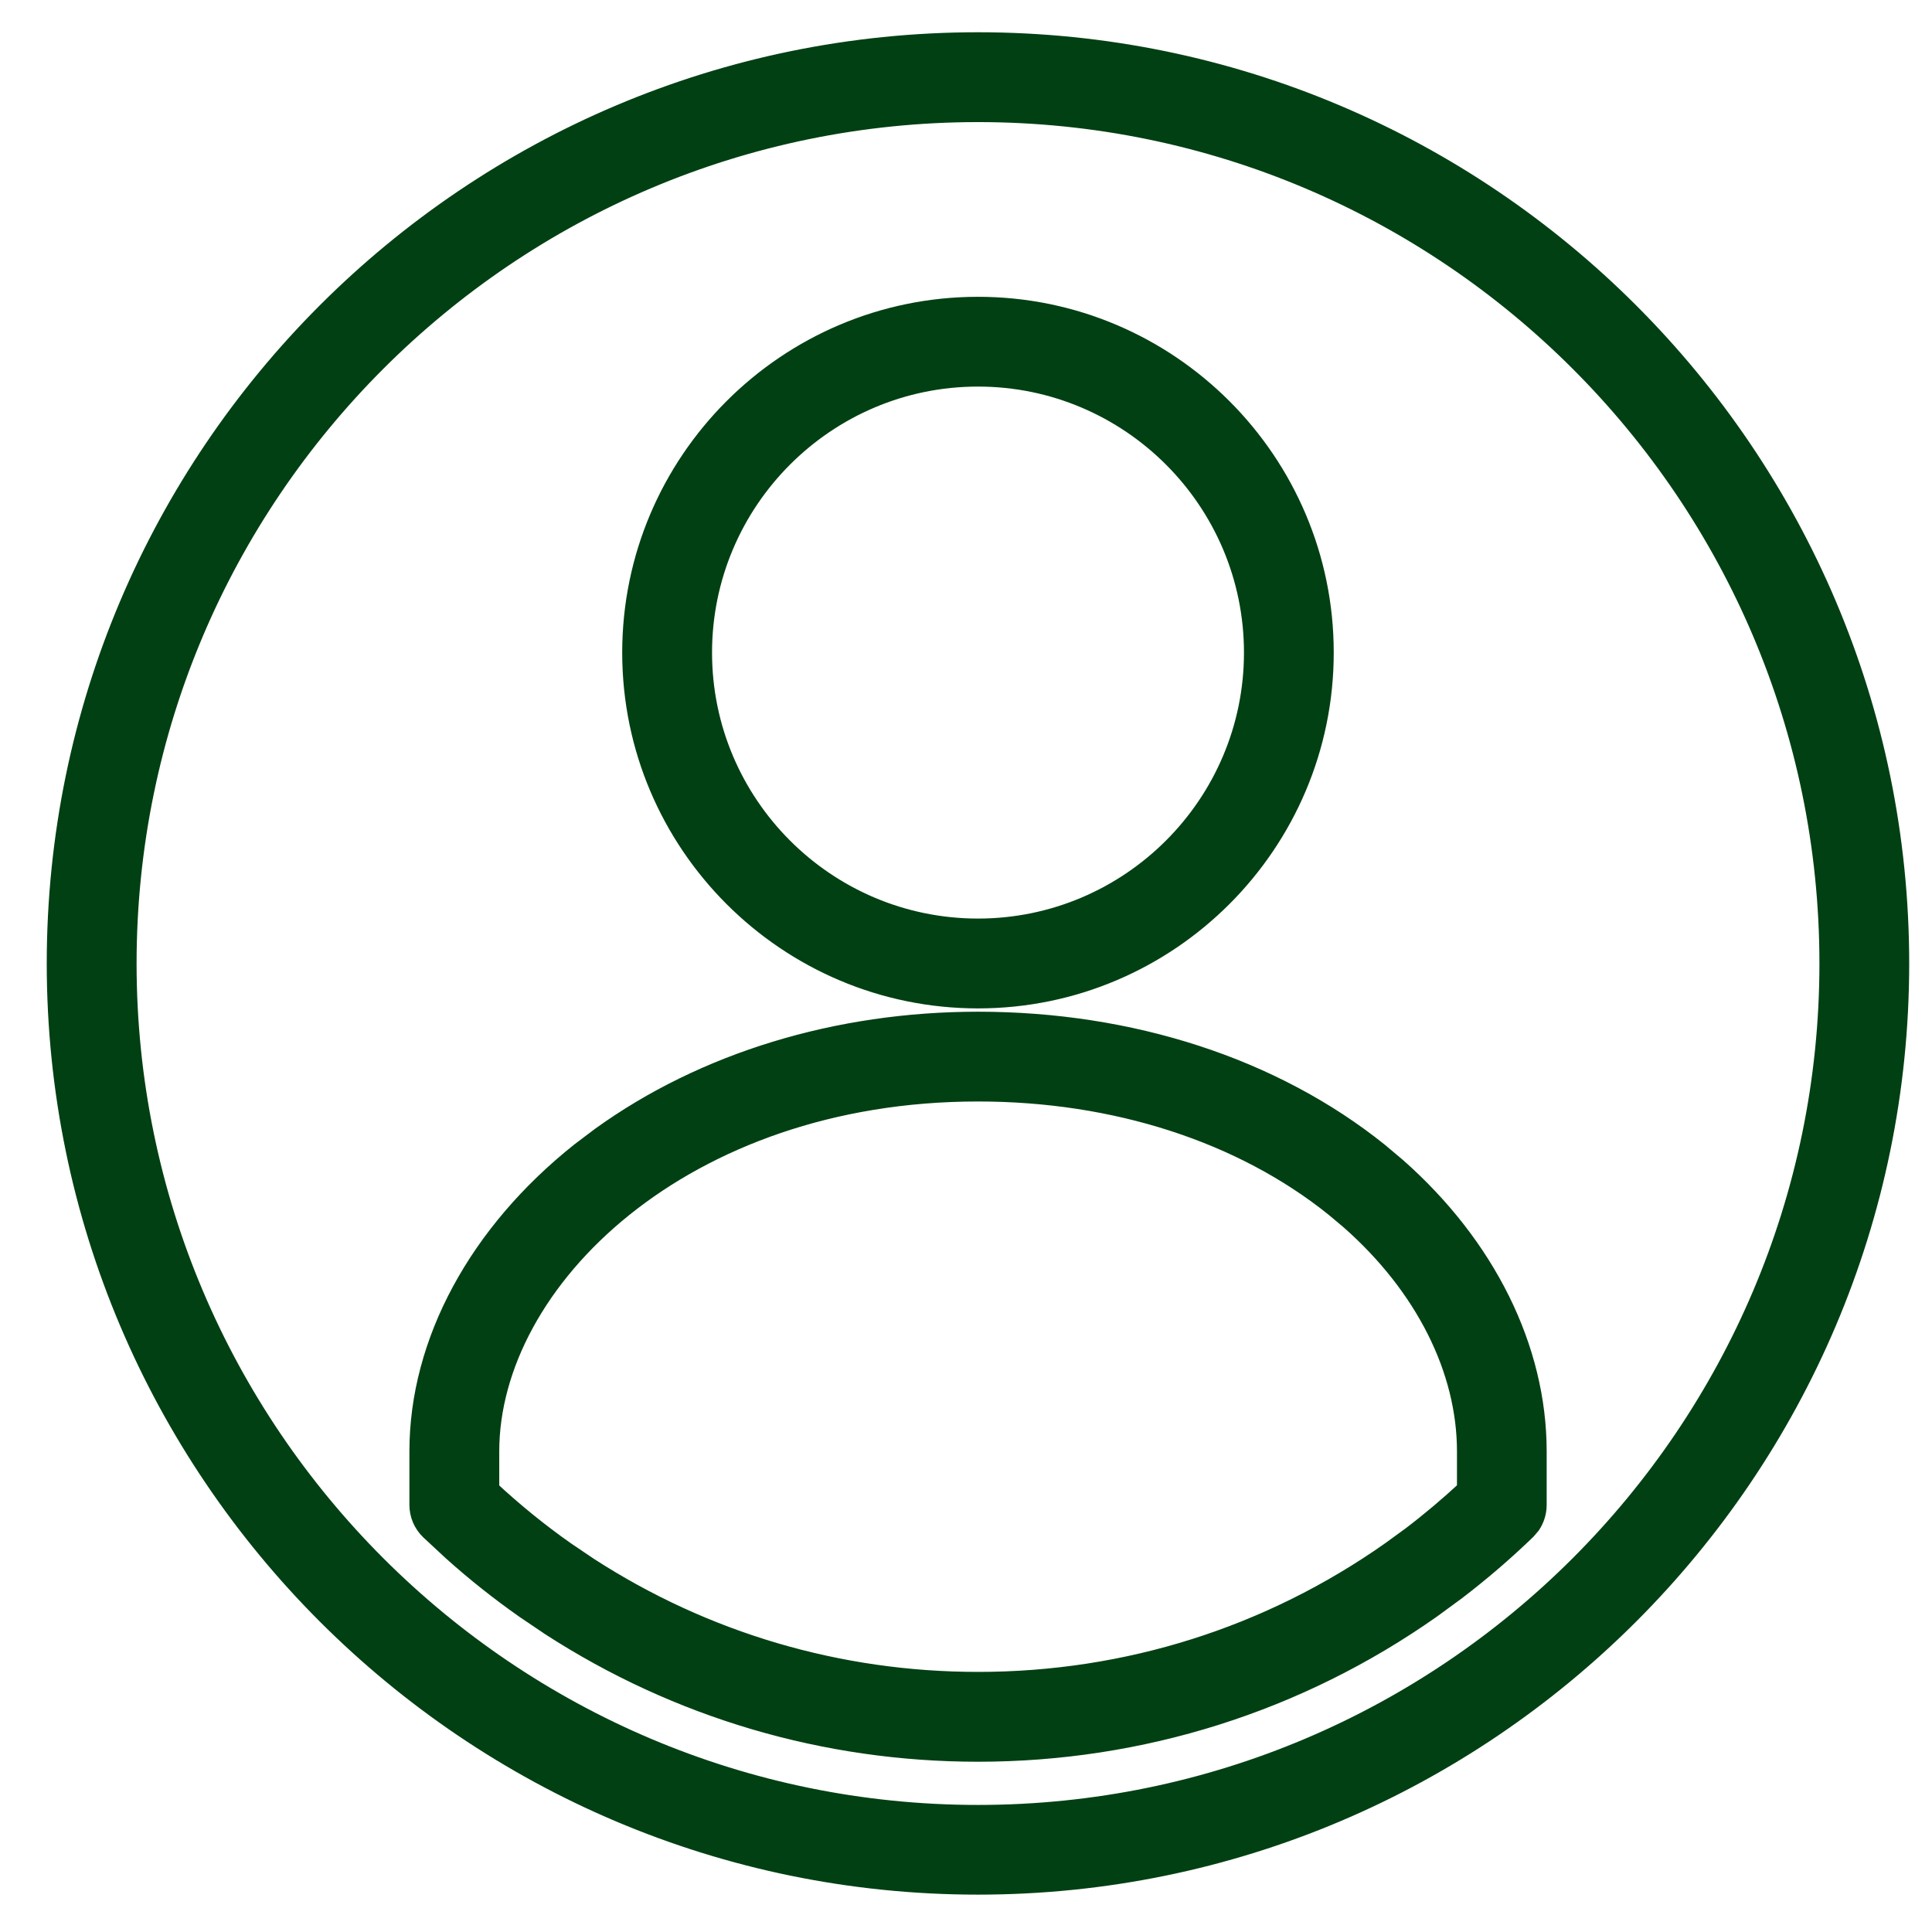
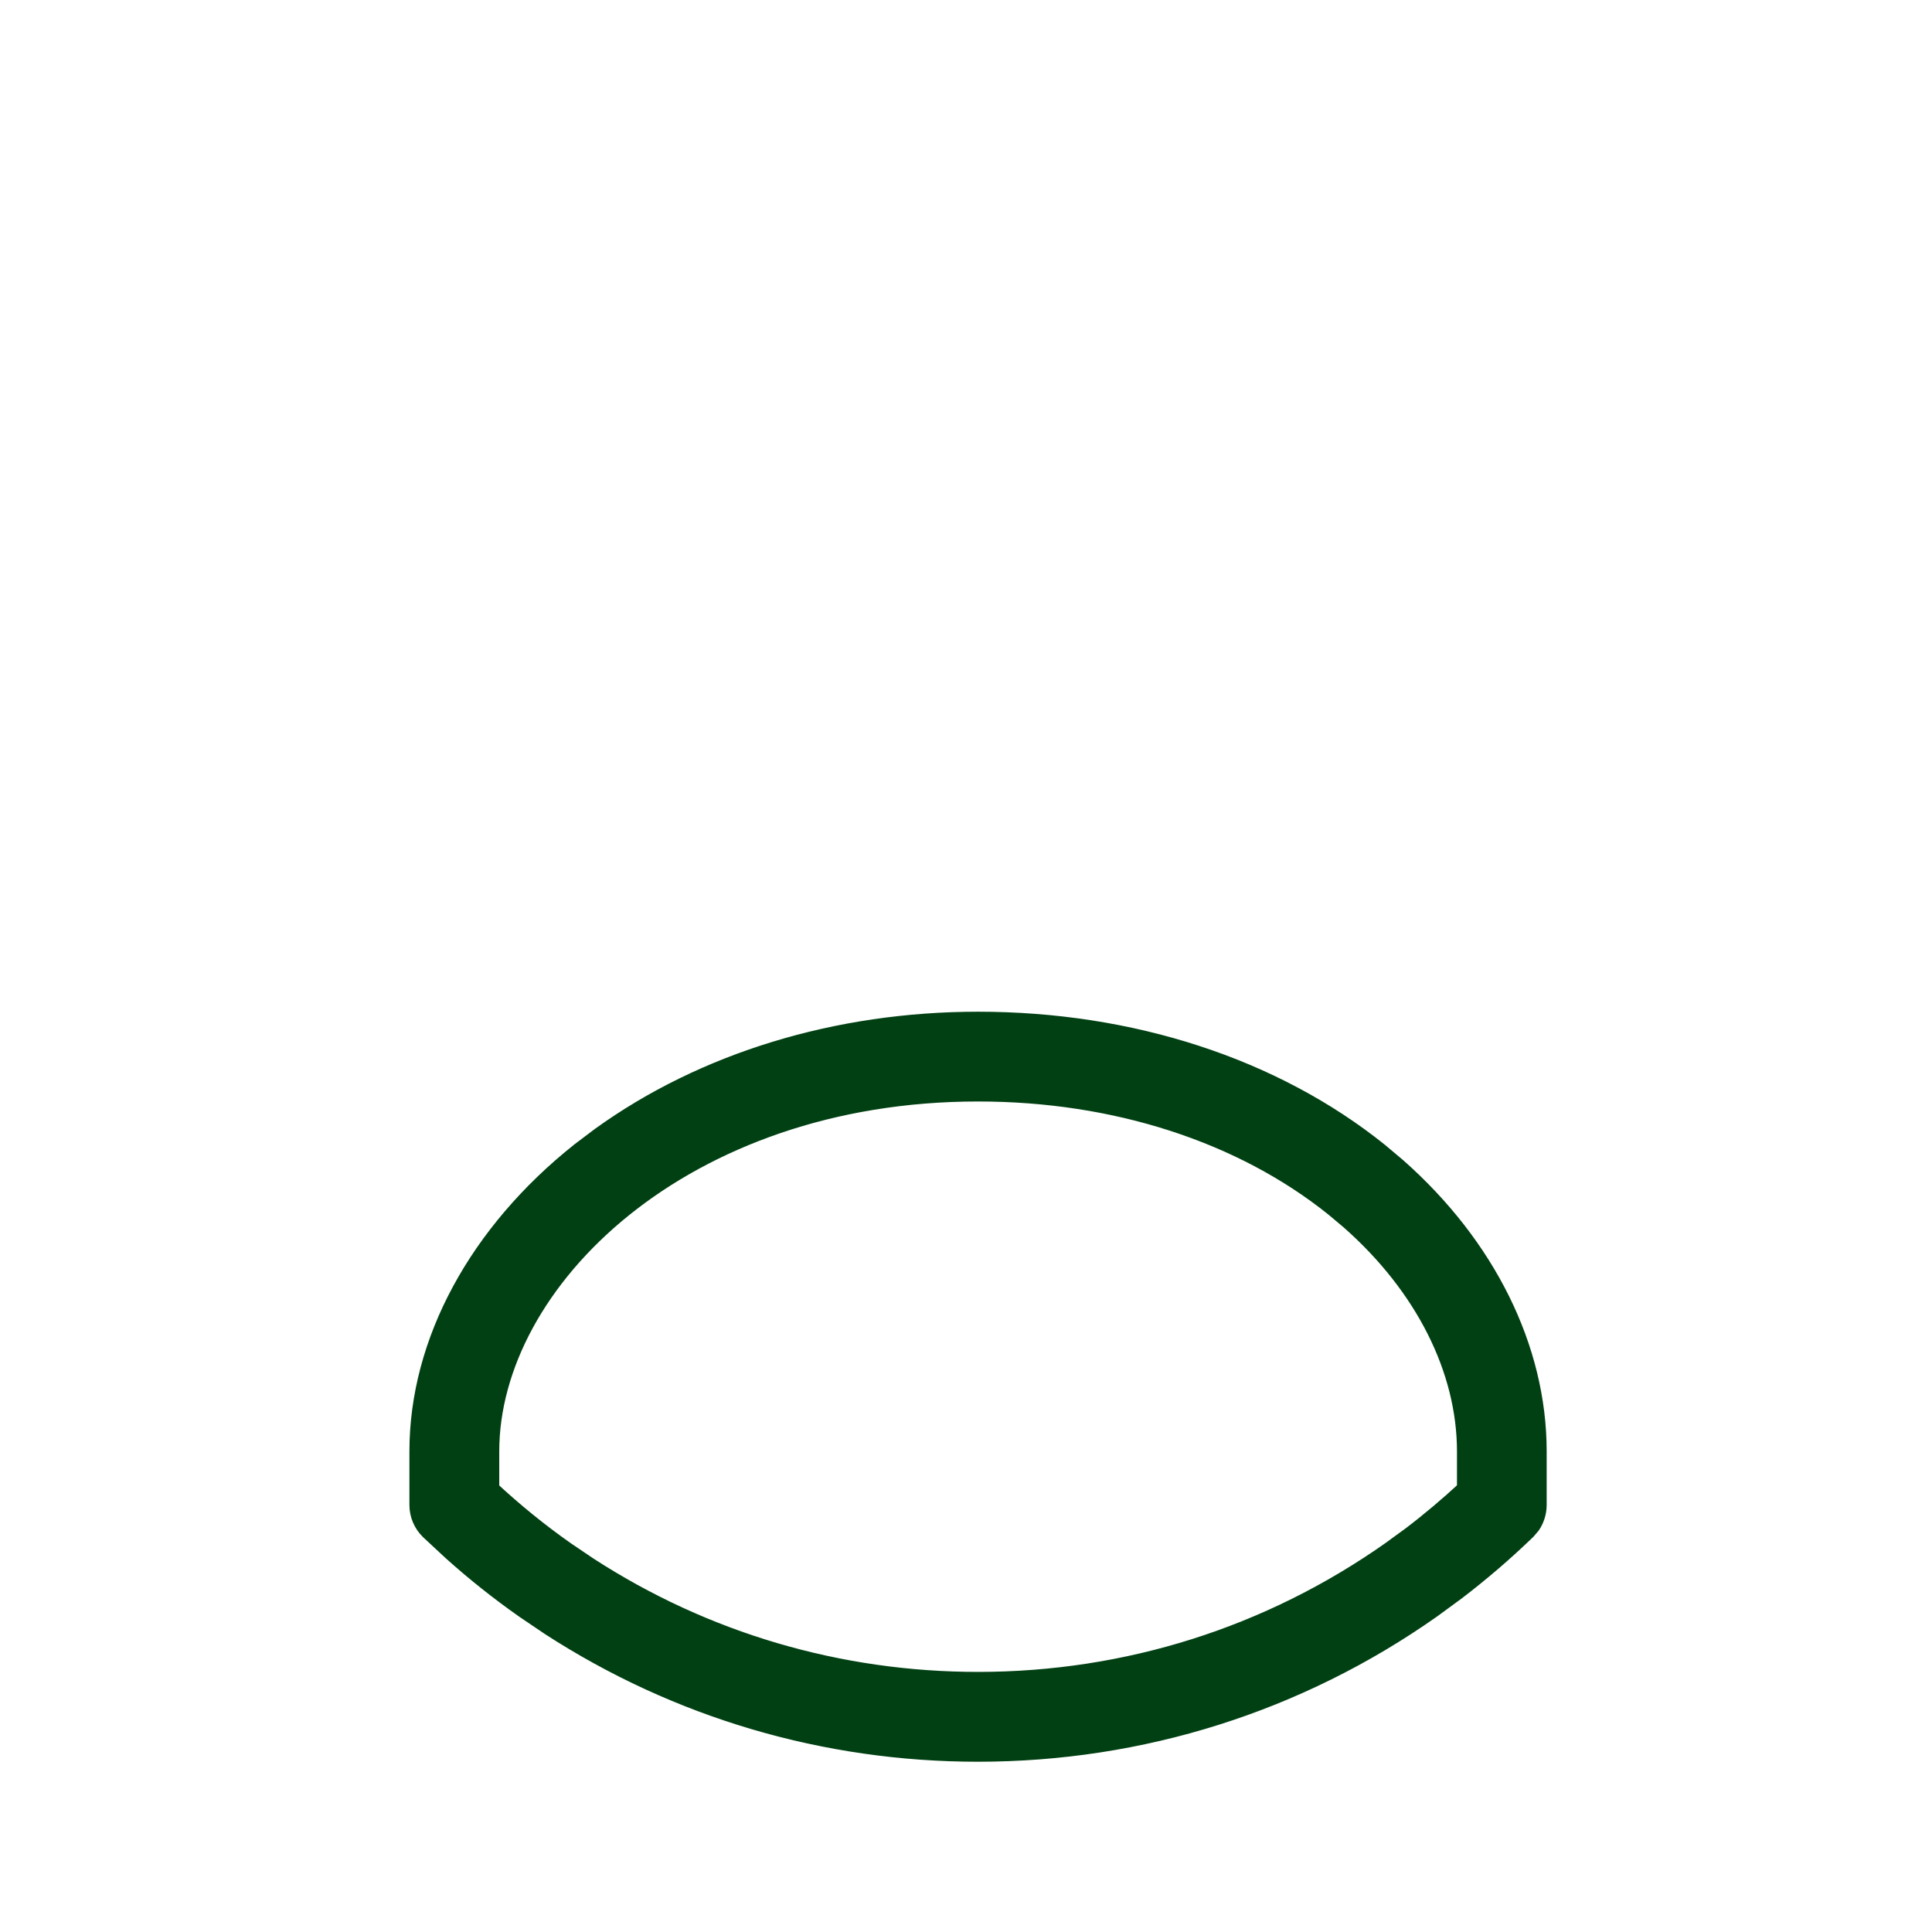
<svg xmlns="http://www.w3.org/2000/svg" width="28" height="28" viewBox="0 0 28 28" fill="none">
-   <path d="M14.174 4.441C16.94 4.441 19.19 6.692 19.19 9.458C19.19 12.224 16.94 14.475 14.174 14.475C11.408 14.475 9.157 12.224 9.157 9.458C9.157 6.692 11.408 4.441 14.174 4.441ZM14.174 5.463C11.971 5.463 10.18 7.256 10.18 9.458C10.18 11.66 11.971 13.452 14.174 13.452C16.376 13.452 18.168 11.66 18.168 9.458C18.168 7.256 16.376 5.463 14.174 5.463Z" fill="#014013" stroke="#014013" stroke-width="0.279" />
-   <path d="M14.174 0.607C21.538 0.608 27.53 6.599 27.53 13.964C27.53 21.328 21.538 27.319 14.174 27.319C6.809 27.319 0.818 21.328 0.817 13.964C0.817 6.599 6.809 0.607 14.174 0.607ZM14.174 1.63C7.373 1.63 1.84 7.163 1.84 13.964C1.84 20.765 7.373 26.298 14.174 26.298C20.975 26.298 26.508 20.765 26.508 13.964C26.508 7.163 20.975 1.63 14.174 1.63Z" fill="#014013" stroke="#014013" stroke-width="0.279" />
  <path d="M14.175 14.802C16.391 14.802 18.453 15.472 19.98 16.697L20.245 16.92C21.535 18.06 22.276 19.542 22.276 21.035V21.81C22.276 21.913 22.245 22.014 22.188 22.099L22.121 22.177C21.799 22.488 21.458 22.781 21.102 23.053L20.743 23.316C18.814 24.674 16.542 25.392 14.175 25.393C11.956 25.393 9.82 24.761 7.972 23.564L7.605 23.316C7.241 23.06 6.889 22.781 6.556 22.482L6.229 22.178C6.129 22.081 6.073 21.949 6.073 21.811V21.035C6.073 19.45 6.933 17.87 8.411 16.695L8.705 16.473C10.206 15.391 12.134 14.802 14.175 14.802ZM14.175 15.824C9.903 15.824 7.096 18.555 7.096 21.035V21.59C7.441 21.911 7.81 22.211 8.194 22.481L8.527 22.706C10.21 23.796 12.154 24.37 14.175 24.37C16.331 24.37 18.398 23.717 20.154 22.481L20.452 22.264C20.73 22.053 20.998 21.826 21.255 21.588V21.035C21.255 19.849 20.649 18.638 19.564 17.682L19.34 17.494C18.002 16.42 16.169 15.824 14.175 15.824Z" fill="#014013" stroke="#014013" stroke-width="0.279" />
</svg>